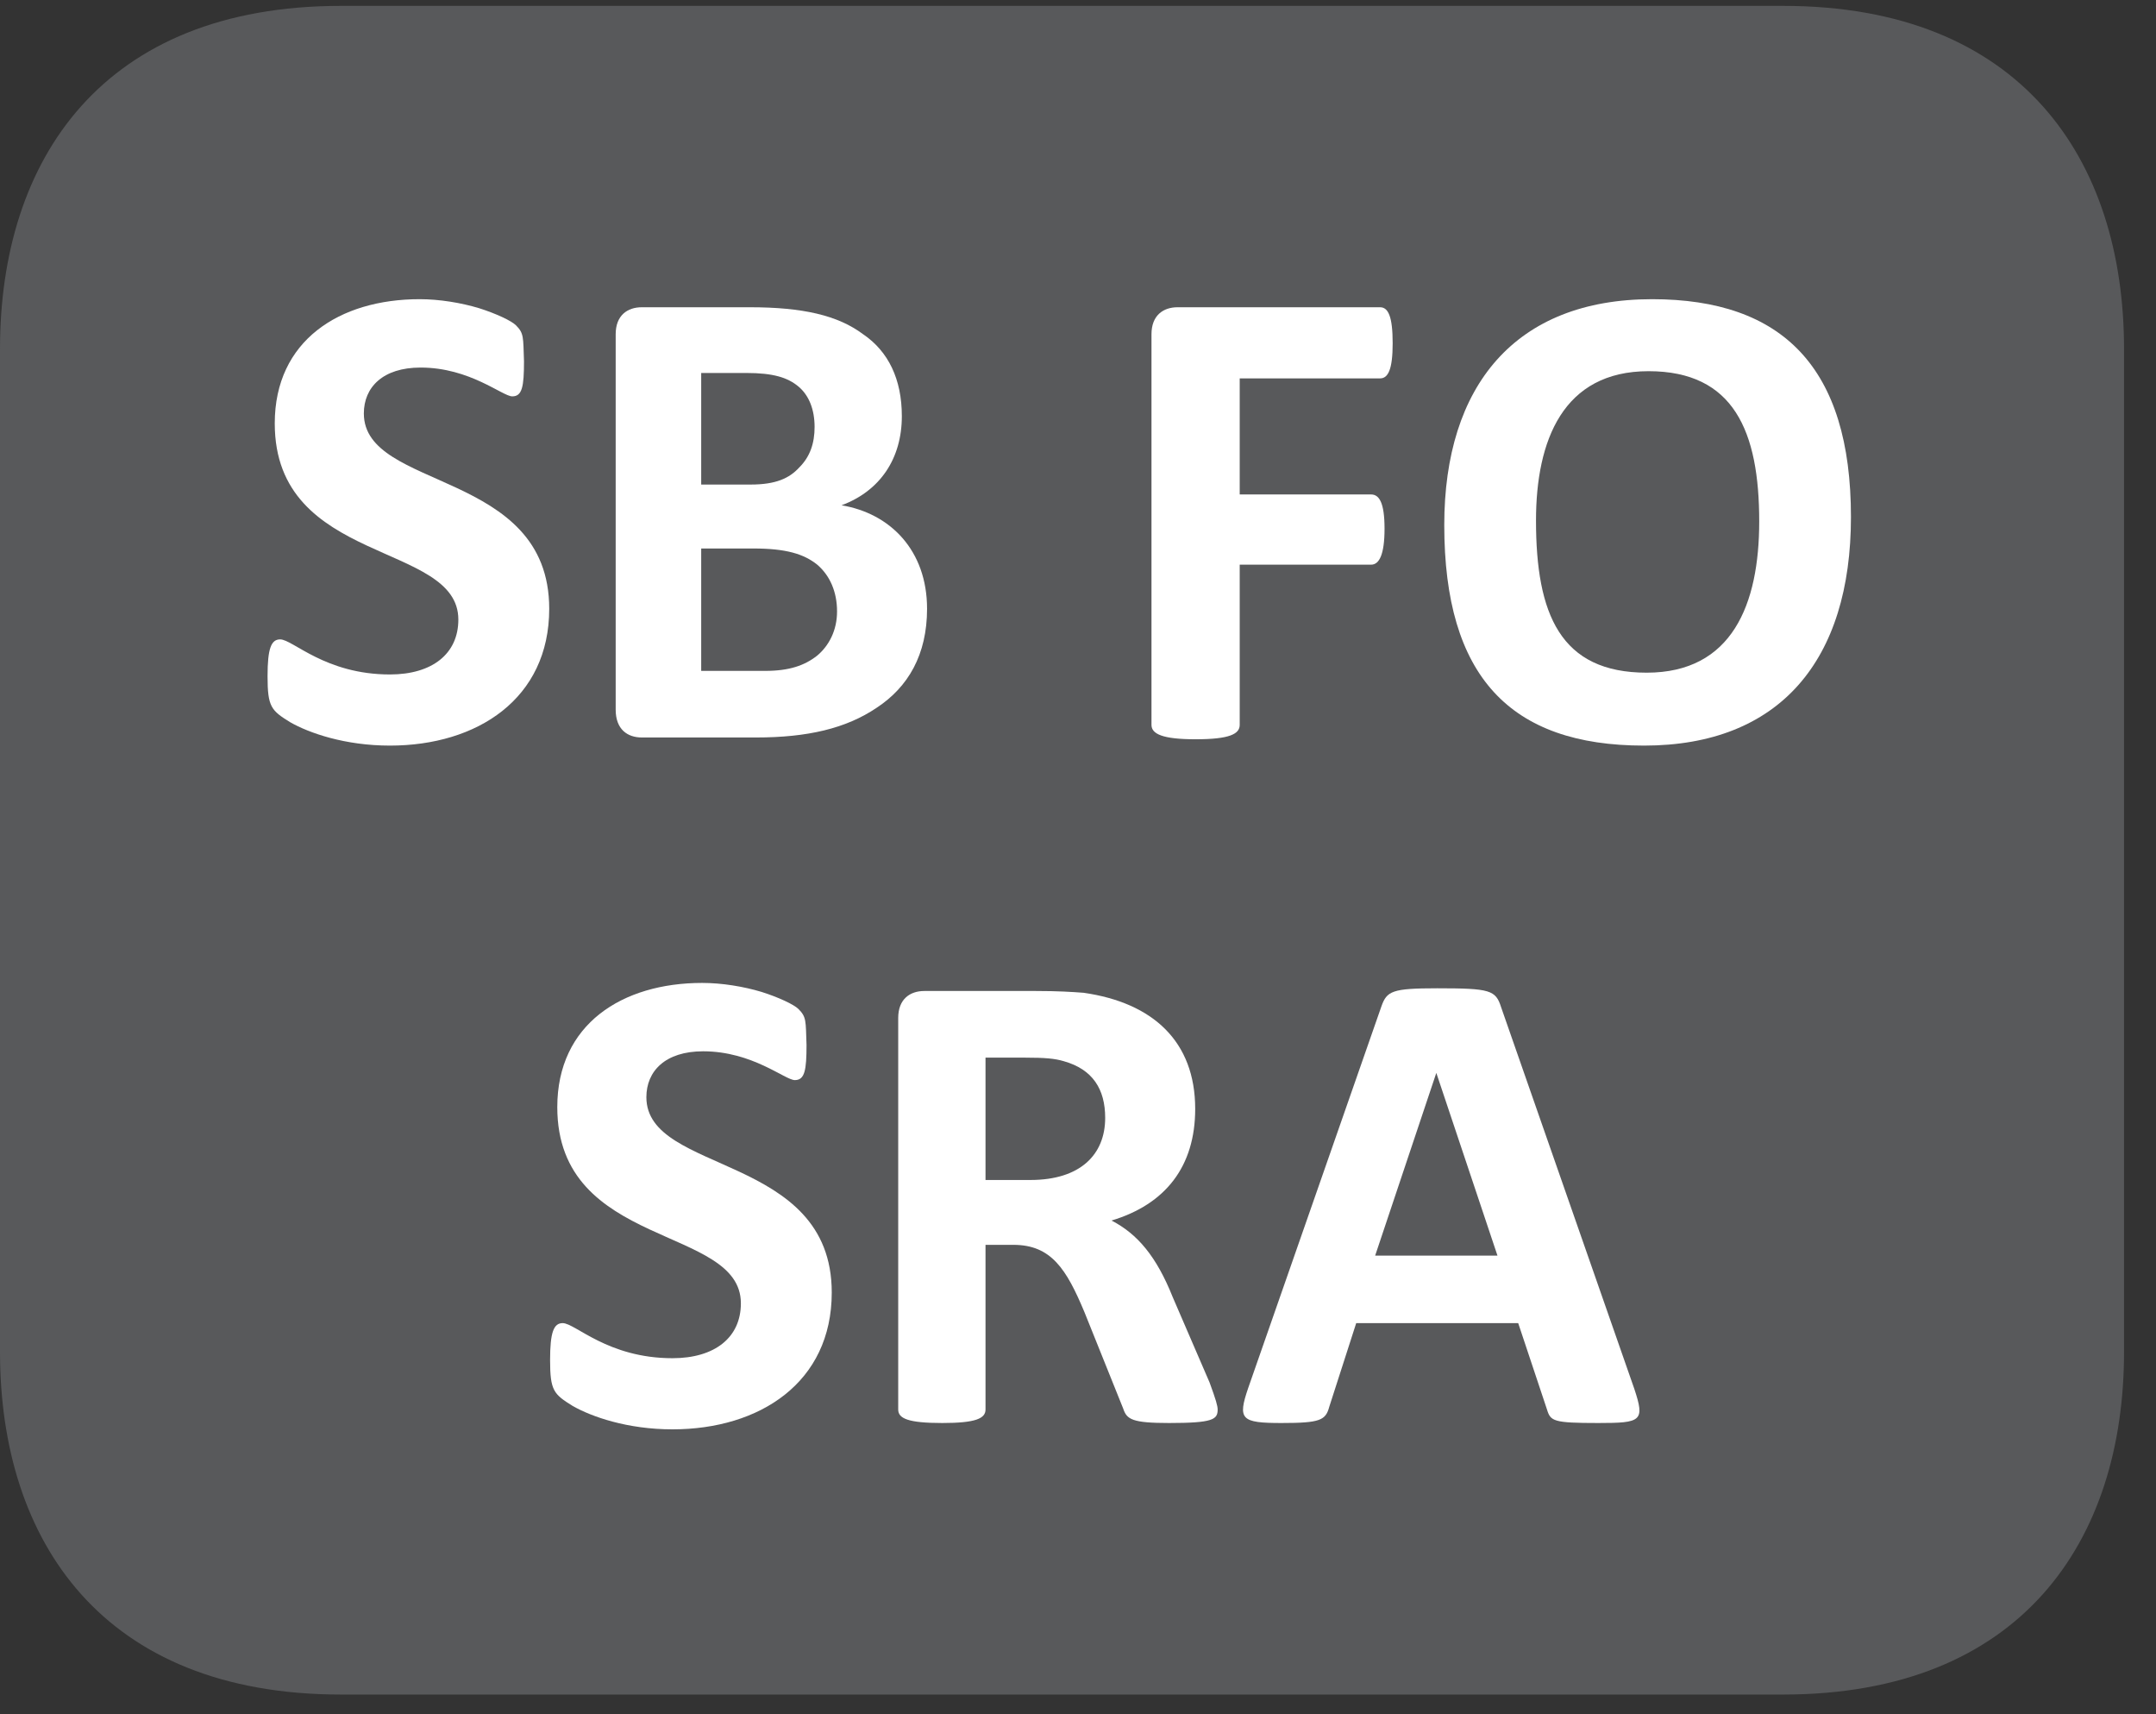
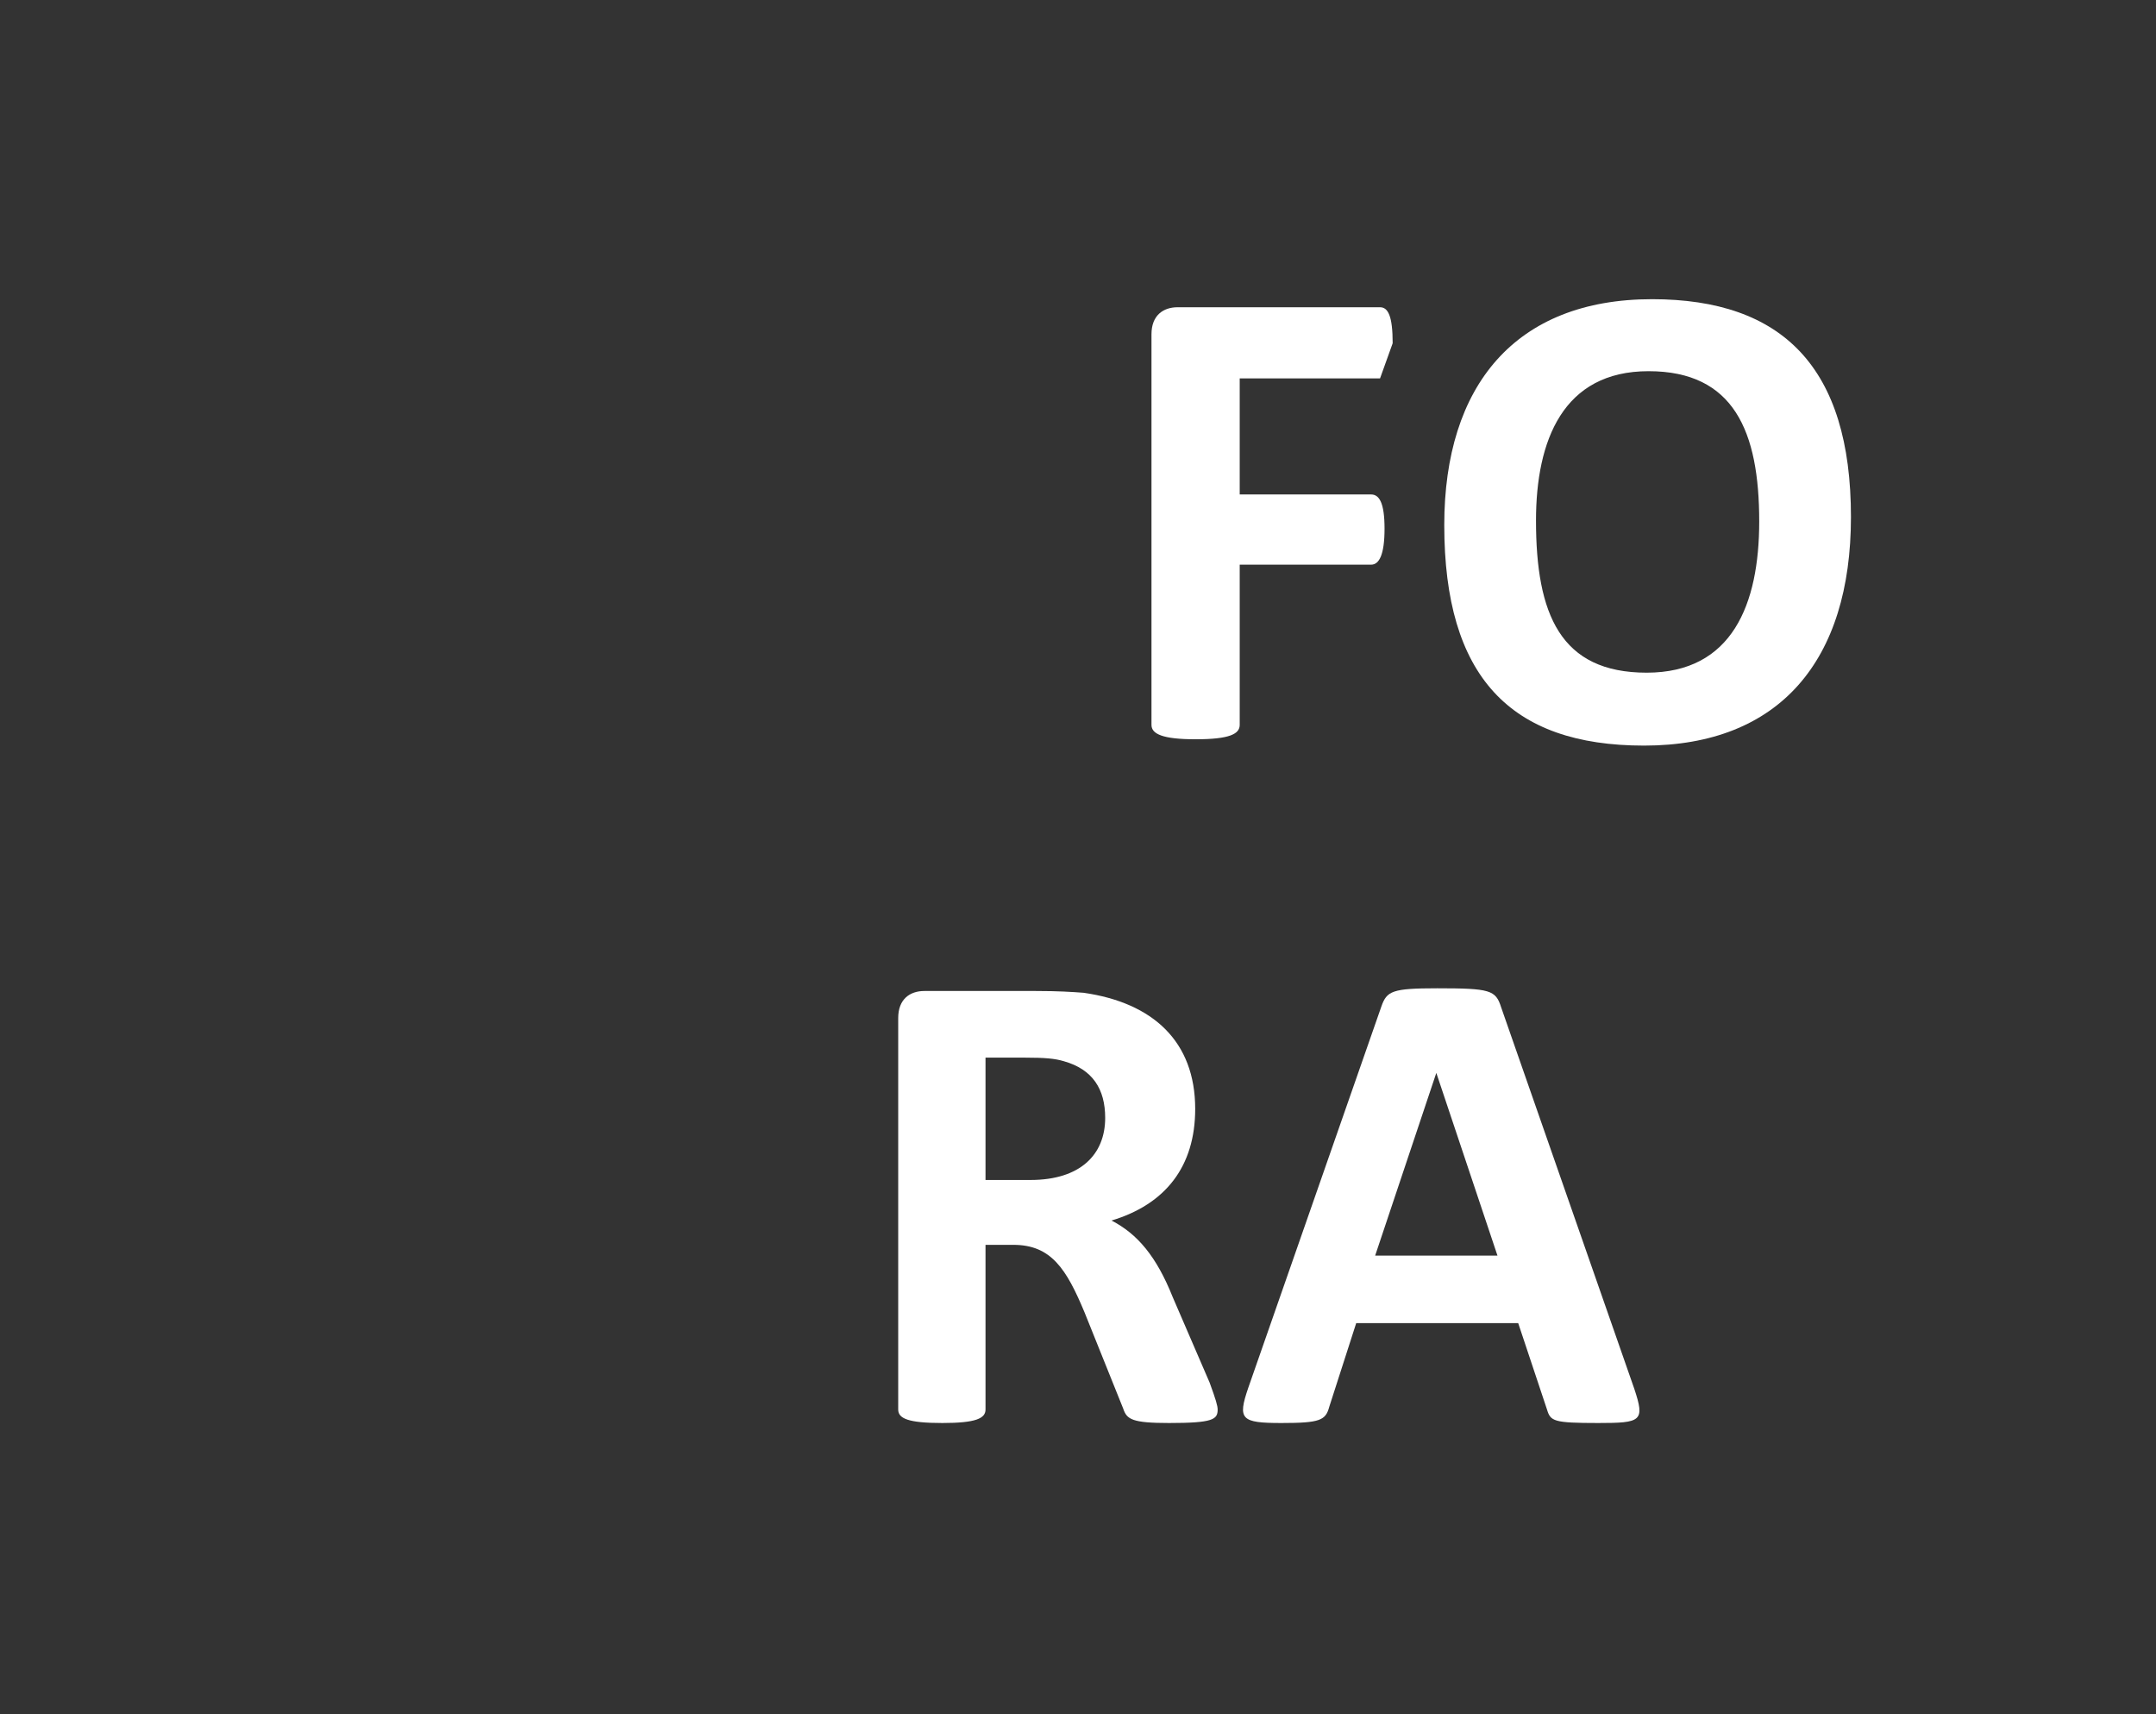
<svg xmlns="http://www.w3.org/2000/svg" xmlns:xlink="http://www.w3.org/1999/xlink" width="37.438pt" height="29.759pt" viewBox="0 0 37.438 29.759" version="1.2">
  <rect x="0" y="0" width="37.438" height="29.759" fill="#333333" stroke="none" />
  <defs>
    <g>
      <symbol overflow="visible" id="glyph0-0">
-         <path style="stroke:none;" d="M 0.25 -7.469 L 0.25 0 L 5.703 0 L 5.703 -7.469 Z M 0.844 -0.578 L 0.844 -6.891 L 5.078 -6.891 L 5.078 -0.578 Z M 4.5 -4.875 C 4.5 -5.719 4.016 -6.406 2.703 -6.406 C 2.172 -6.406 1.641 -6.25 1.547 -6.125 C 1.484 -6.078 1.469 -5.984 1.469 -5.781 C 1.469 -5.422 1.516 -5.375 1.594 -5.375 C 1.672 -5.375 1.984 -5.609 2.516 -5.609 C 3.109 -5.609 3.391 -5.297 3.391 -4.828 C 3.391 -4.391 3.172 -4.047 2.609 -4.047 L 2.531 -4.047 C 2.297 -4.047 2.172 -3.953 2.203 -3.656 L 2.25 -2.75 C 2.25 -2.625 2.359 -2.609 2.719 -2.609 C 3 -2.609 3.172 -2.641 3.188 -2.75 L 3.219 -3.438 C 3.969 -3.531 4.5 -4 4.5 -4.875 Z M 3.312 -1.641 C 3.312 -2.062 3.172 -2.219 2.734 -2.219 C 2.281 -2.219 2.141 -2.062 2.141 -1.641 C 2.141 -1.234 2.281 -1.078 2.734 -1.078 C 3.172 -1.078 3.312 -1.234 3.312 -1.641 Z M 3.312 -1.641 " />
-       </symbol>
+         </symbol>
      <symbol overflow="visible" id="glyph0-1">
-         <path style="stroke:none;" d="M 5.25 -2.234 C 5.25 -4.656 2.031 -4.281 2.031 -5.625 C 2.031 -6.078 2.359 -6.422 3.016 -6.422 C 3.875 -6.422 4.438 -5.922 4.609 -5.922 C 4.781 -5.922 4.812 -6.094 4.812 -6.531 C 4.797 -6.953 4.812 -7.016 4.672 -7.156 C 4.594 -7.234 4.328 -7.359 4.031 -7.453 C 3.719 -7.547 3.344 -7.609 3 -7.609 C 1.609 -7.609 0.484 -6.891 0.484 -5.453 C 0.484 -2.984 3.672 -3.406 3.672 -2.047 C 3.672 -1.453 3.219 -1.094 2.484 -1.094 C 1.359 -1.094 0.797 -1.703 0.578 -1.703 C 0.422 -1.703 0.359 -1.547 0.359 -1.062 C 0.359 -0.531 0.422 -0.469 0.75 -0.266 C 1.078 -0.078 1.703 0.141 2.484 0.141 C 4 0.141 5.25 -0.672 5.25 -2.234 Z M 5.25 -2.234 " />
-       </symbol>
+         </symbol>
      <symbol overflow="visible" id="glyph0-2">
-         <path style="stroke:none;" d="M 6.219 -2.234 C 6.219 -3.25 5.578 -3.891 4.734 -4.031 C 5.406 -4.281 5.781 -4.844 5.781 -5.578 C 5.781 -6.219 5.547 -6.703 5.109 -7 C 4.672 -7.328 4.062 -7.469 3.141 -7.469 L 1.266 -7.469 C 1.016 -7.469 0.812 -7.328 0.812 -7 L 0.812 -0.484 C 0.812 -0.141 1.016 0 1.266 0 L 3.25 0 C 4.141 0 4.812 -0.156 5.344 -0.516 C 5.891 -0.875 6.219 -1.438 6.219 -2.234 Z M 4.266 -5.391 C 4.266 -5.109 4.188 -4.875 4 -4.688 C 3.828 -4.5 3.594 -4.391 3.156 -4.391 L 2.297 -4.391 L 2.297 -6.328 L 3.078 -6.328 C 3.547 -6.328 3.797 -6.25 3.984 -6.094 C 4.172 -5.938 4.266 -5.688 4.266 -5.391 Z M 4.656 -2.188 C 4.656 -1.859 4.516 -1.594 4.312 -1.422 C 4.094 -1.25 3.828 -1.156 3.406 -1.156 L 2.297 -1.156 L 2.297 -3.281 L 3.203 -3.281 C 3.766 -3.281 4.078 -3.188 4.312 -3 C 4.531 -2.812 4.656 -2.531 4.656 -2.188 Z M 4.656 -2.188 " />
-       </symbol>
+         </symbol>
      <symbol overflow="visible" id="glyph0-3">
-         <path style="stroke:none;" d="" />
-       </symbol>
+         </symbol>
      <symbol overflow="visible" id="glyph0-4">
-         <path style="stroke:none;" d="M 5 -6.844 C 5 -7.312 4.922 -7.469 4.781 -7.469 L 1.266 -7.469 C 1.016 -7.469 0.812 -7.328 0.812 -7 L 0.812 -0.219 C 0.812 -0.062 1 0.031 1.578 0.031 C 2.172 0.031 2.344 -0.062 2.344 -0.219 L 2.344 -3 L 4.625 -3 C 4.766 -3 4.859 -3.172 4.859 -3.625 C 4.859 -4.078 4.766 -4.219 4.625 -4.219 L 2.344 -4.219 L 2.344 -6.234 L 4.781 -6.234 C 4.922 -6.234 5 -6.391 5 -6.844 Z M 5 -6.844 " />
+         <path style="stroke:none;" d="M 5 -6.844 C 5 -7.312 4.922 -7.469 4.781 -7.469 L 1.266 -7.469 C 1.016 -7.469 0.812 -7.328 0.812 -7 L 0.812 -0.219 C 0.812 -0.062 1 0.031 1.578 0.031 C 2.172 0.031 2.344 -0.062 2.344 -0.219 L 2.344 -3 L 4.625 -3 C 4.766 -3 4.859 -3.172 4.859 -3.625 C 4.859 -4.078 4.766 -4.219 4.625 -4.219 L 2.344 -4.219 L 2.344 -6.234 L 4.781 -6.234 Z M 5 -6.844 " />
      </symbol>
      <symbol overflow="visible" id="glyph0-5">
        <path style="stroke:none;" d="M 7.531 -3.828 C 7.531 -6.422 6.344 -7.609 4.078 -7.609 C 1.703 -7.609 0.469 -6.109 0.469 -3.688 C 0.469 -1.062 1.609 0.141 3.938 0.141 C 6.297 0.141 7.531 -1.344 7.531 -3.828 Z M 5.938 -3.75 C 5.938 -2.312 5.469 -1.125 3.984 -1.125 C 2.484 -1.125 2.062 -2.141 2.062 -3.766 C 2.062 -5.156 2.531 -6.359 4.016 -6.359 C 5.5 -6.359 5.938 -5.312 5.938 -3.75 Z M 5.938 -3.75 " />
      </symbol>
      <symbol overflow="visible" id="glyph0-6">
        <path style="stroke:none;" d="M 6.359 -0.203 C 6.359 -0.266 6.328 -0.375 6.219 -0.672 L 5.578 -2.156 C 5.297 -2.859 4.969 -3.25 4.516 -3.484 C 5.453 -3.766 5.969 -4.422 5.969 -5.422 C 5.969 -6.594 5.234 -7.266 4.031 -7.438 C 3.828 -7.453 3.594 -7.469 3.203 -7.469 L 1.266 -7.469 C 1.016 -7.469 0.812 -7.328 0.812 -7 L 0.812 -0.203 C 0.812 -0.047 0.984 0.031 1.578 0.031 C 2.156 0.031 2.328 -0.047 2.328 -0.203 L 2.328 -3.062 L 2.812 -3.062 C 3.469 -3.062 3.734 -2.641 4.047 -1.891 L 4.719 -0.219 C 4.781 -0.031 4.875 0.031 5.516 0.031 C 6.281 0.031 6.359 -0.031 6.359 -0.203 Z M 4.406 -5.266 C 4.406 -4.625 3.969 -4.188 3.109 -4.188 L 2.328 -4.188 L 2.328 -6.312 L 3.016 -6.312 C 3.359 -6.312 3.531 -6.297 3.688 -6.25 C 4.188 -6.109 4.406 -5.766 4.406 -5.266 Z M 4.406 -5.266 " />
      </symbol>
      <symbol overflow="visible" id="glyph0-7">
        <path style="stroke:none;" d="M 4.625 -7.188 C 4.531 -7.484 4.438 -7.516 3.516 -7.516 C 2.734 -7.516 2.641 -7.469 2.547 -7.203 L 0.234 -0.578 C 0.047 -0.031 0.109 0.031 0.812 0.031 C 1.484 0.031 1.578 -0.016 1.641 -0.25 L 2.109 -1.703 L 4.922 -1.703 L 5.422 -0.203 C 5.484 0 5.531 0.031 6.312 0.031 C 7.062 0.031 7.125 0 6.938 -0.562 Z M 4.562 -2.875 L 2.438 -2.875 L 3.5 -6.047 Z M 4.562 -2.875 " />
      </symbol>
    </g>
    <clipPath id="clip1">
      <path d="M 0 0.102 L 36.883 0.102 L 36.883 29.418 L 0 29.418 Z M 0 0.102 " />
    </clipPath>
  </defs>
  <g id="surface1">
    <g clip-path="url(#clip1)" clip-rule="nonzero">
-       <path style=" stroke:none;fill-rule:nonzero;fill:rgb(34.509%,34.901%,35.686%);fill-opacity:1;" d="M 36.883 23.469 C 36.883 26.754 35.098 29.418 30.961 29.418 L 5.922 29.418 C 1.781 29.418 0 26.754 0 23.469 L 0 6.059 C 0 2.766 1.781 0.102 5.922 0.102 L 30.961 0.102 C 35.098 0.102 36.883 2.766 36.883 6.059 Z M 36.883 23.469 " />
-     </g>
+       </g>
    <g style="fill:rgb(100%,100%,100%);fill-opacity:1;">
      <use xlink:href="#glyph0-1" x="4.287" y="12.803" />
      <use xlink:href="#glyph0-2" x="9.879" y="12.803" />
      <use xlink:href="#glyph0-3" x="16.512" y="12.803" />
      <use xlink:href="#glyph0-4" x="19.183" y="12.803" />
      <use xlink:href="#glyph0-5" x="24.61" y="12.803" />
      <use xlink:href="#glyph0-3" x="32.602" y="12.803" />
    </g>
    <g style="fill:rgb(100%,100%,100%);fill-opacity:1;">
      <use xlink:href="#glyph0-1" x="9.193" y="24.673" />
      <use xlink:href="#glyph0-6" x="14.785" y="24.673" />
      <use xlink:href="#glyph0-7" x="21.441" y="24.673" />
    </g>
  </g>
</svg>